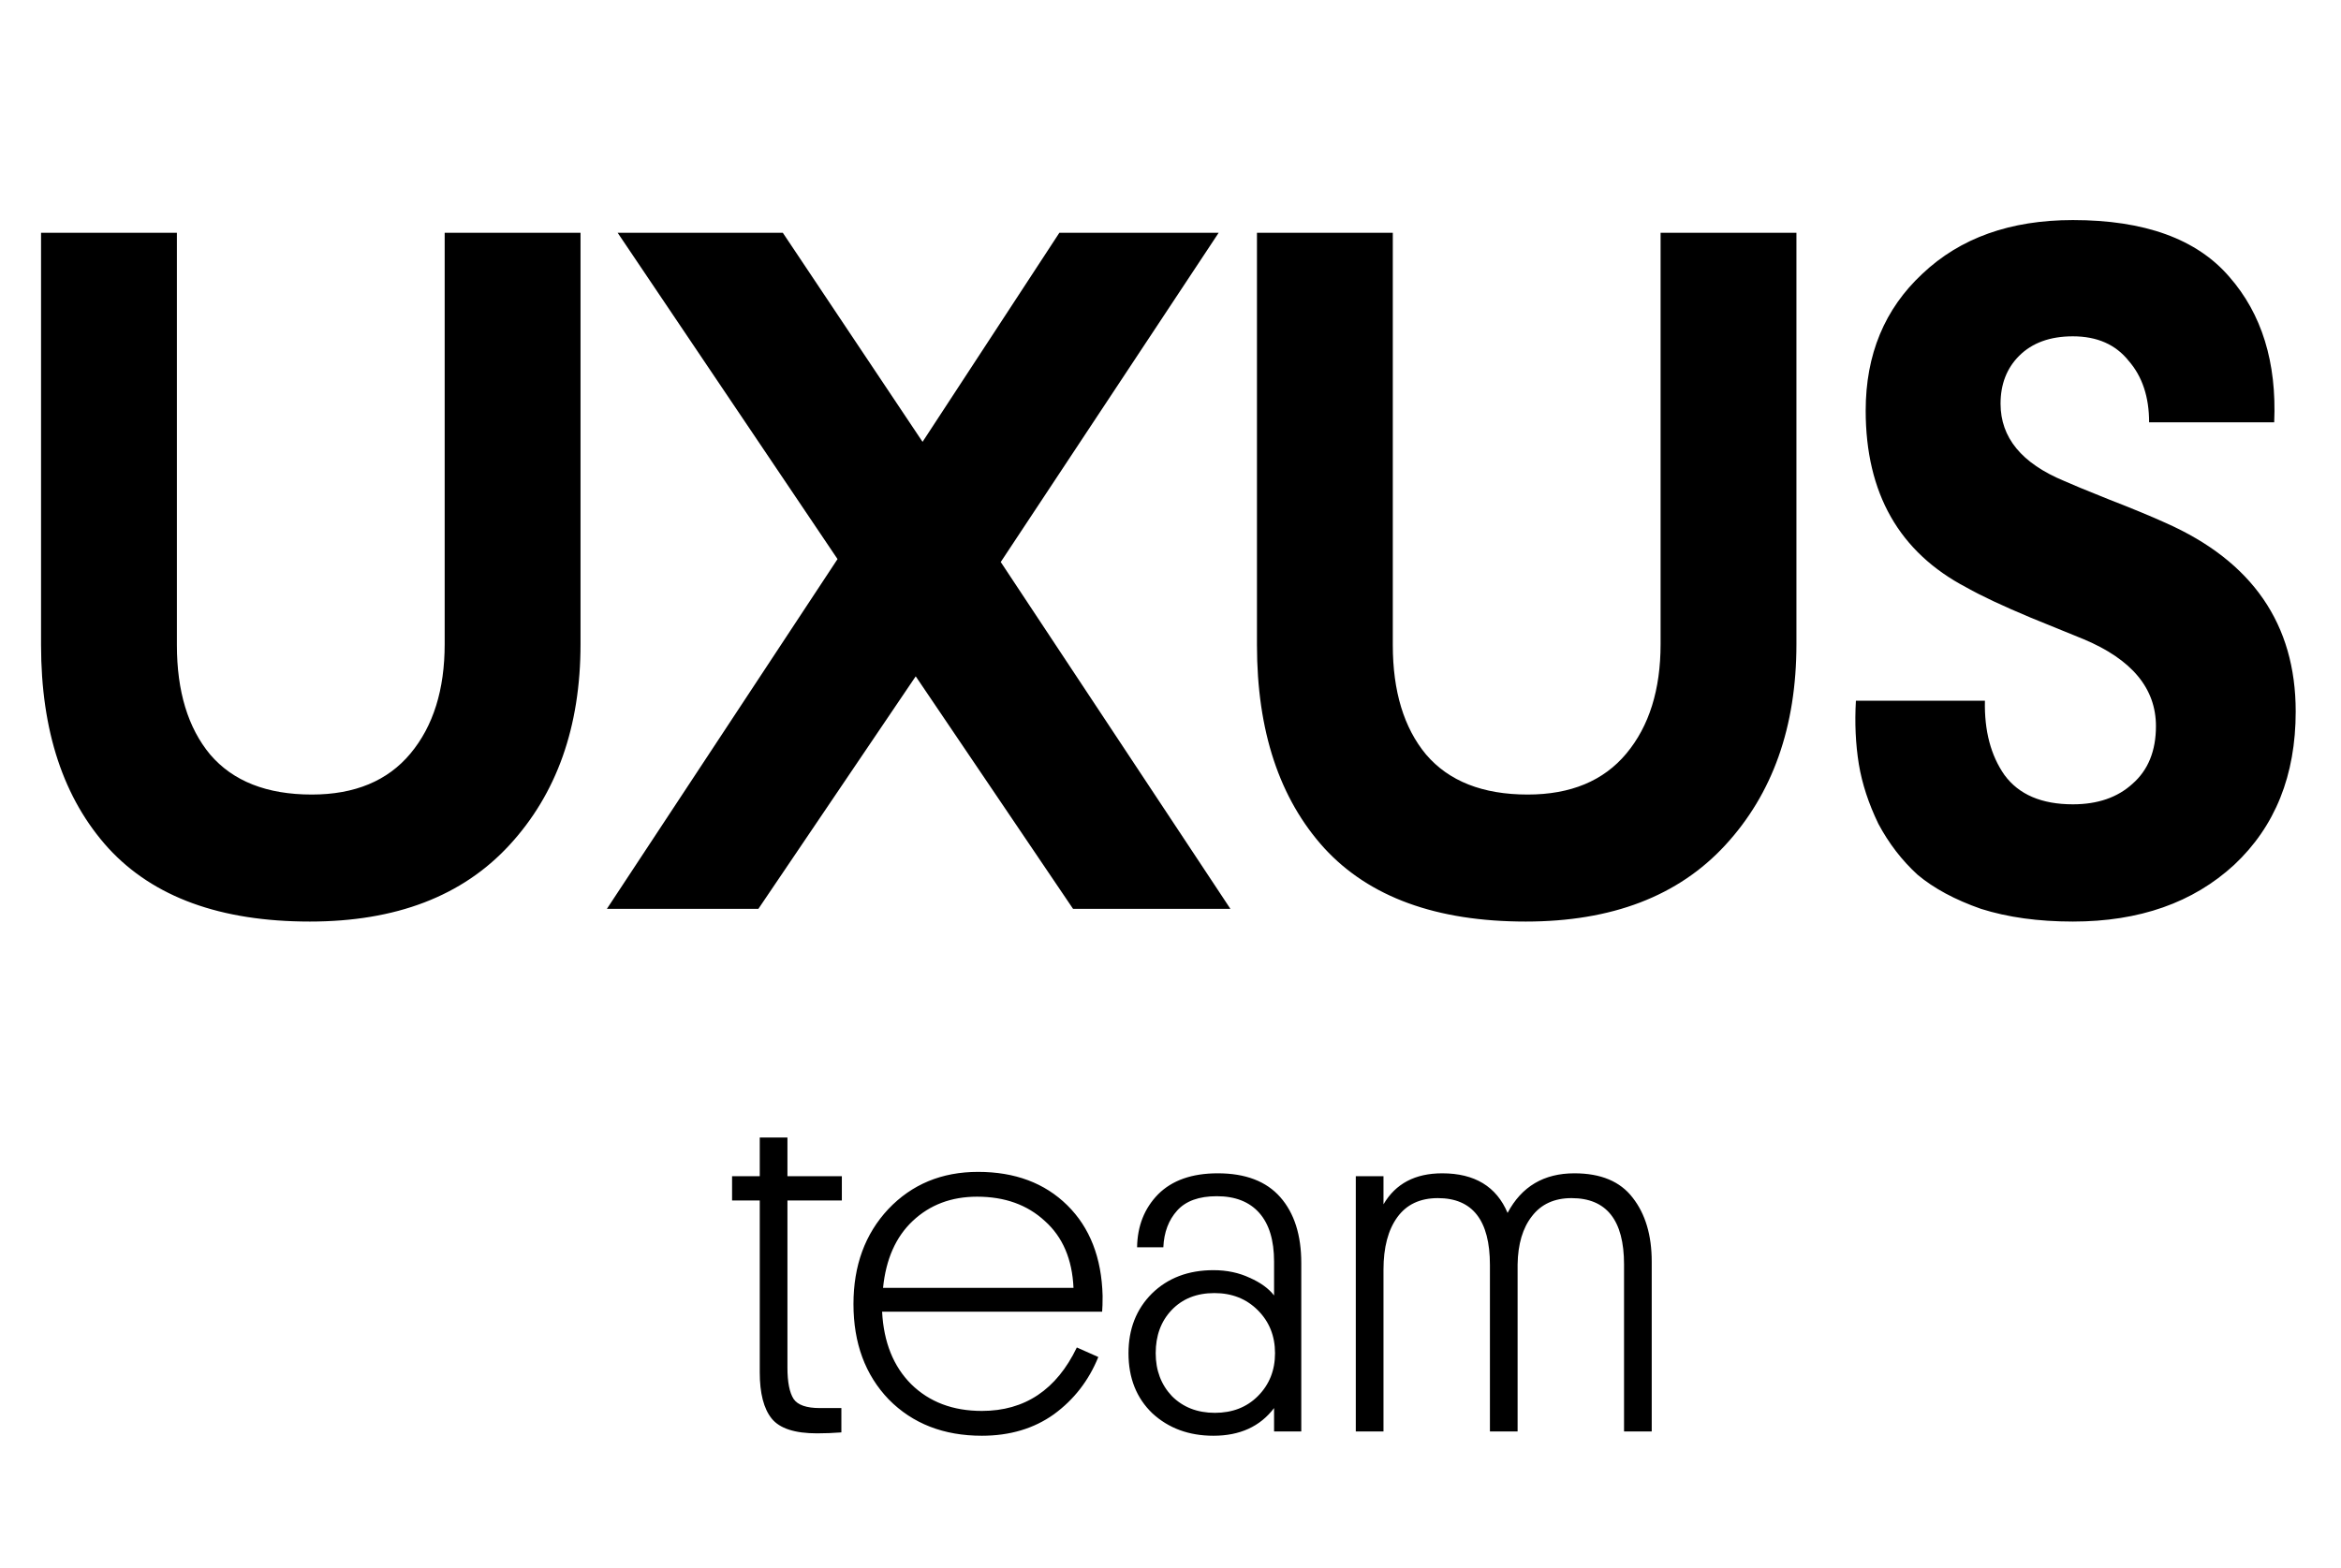
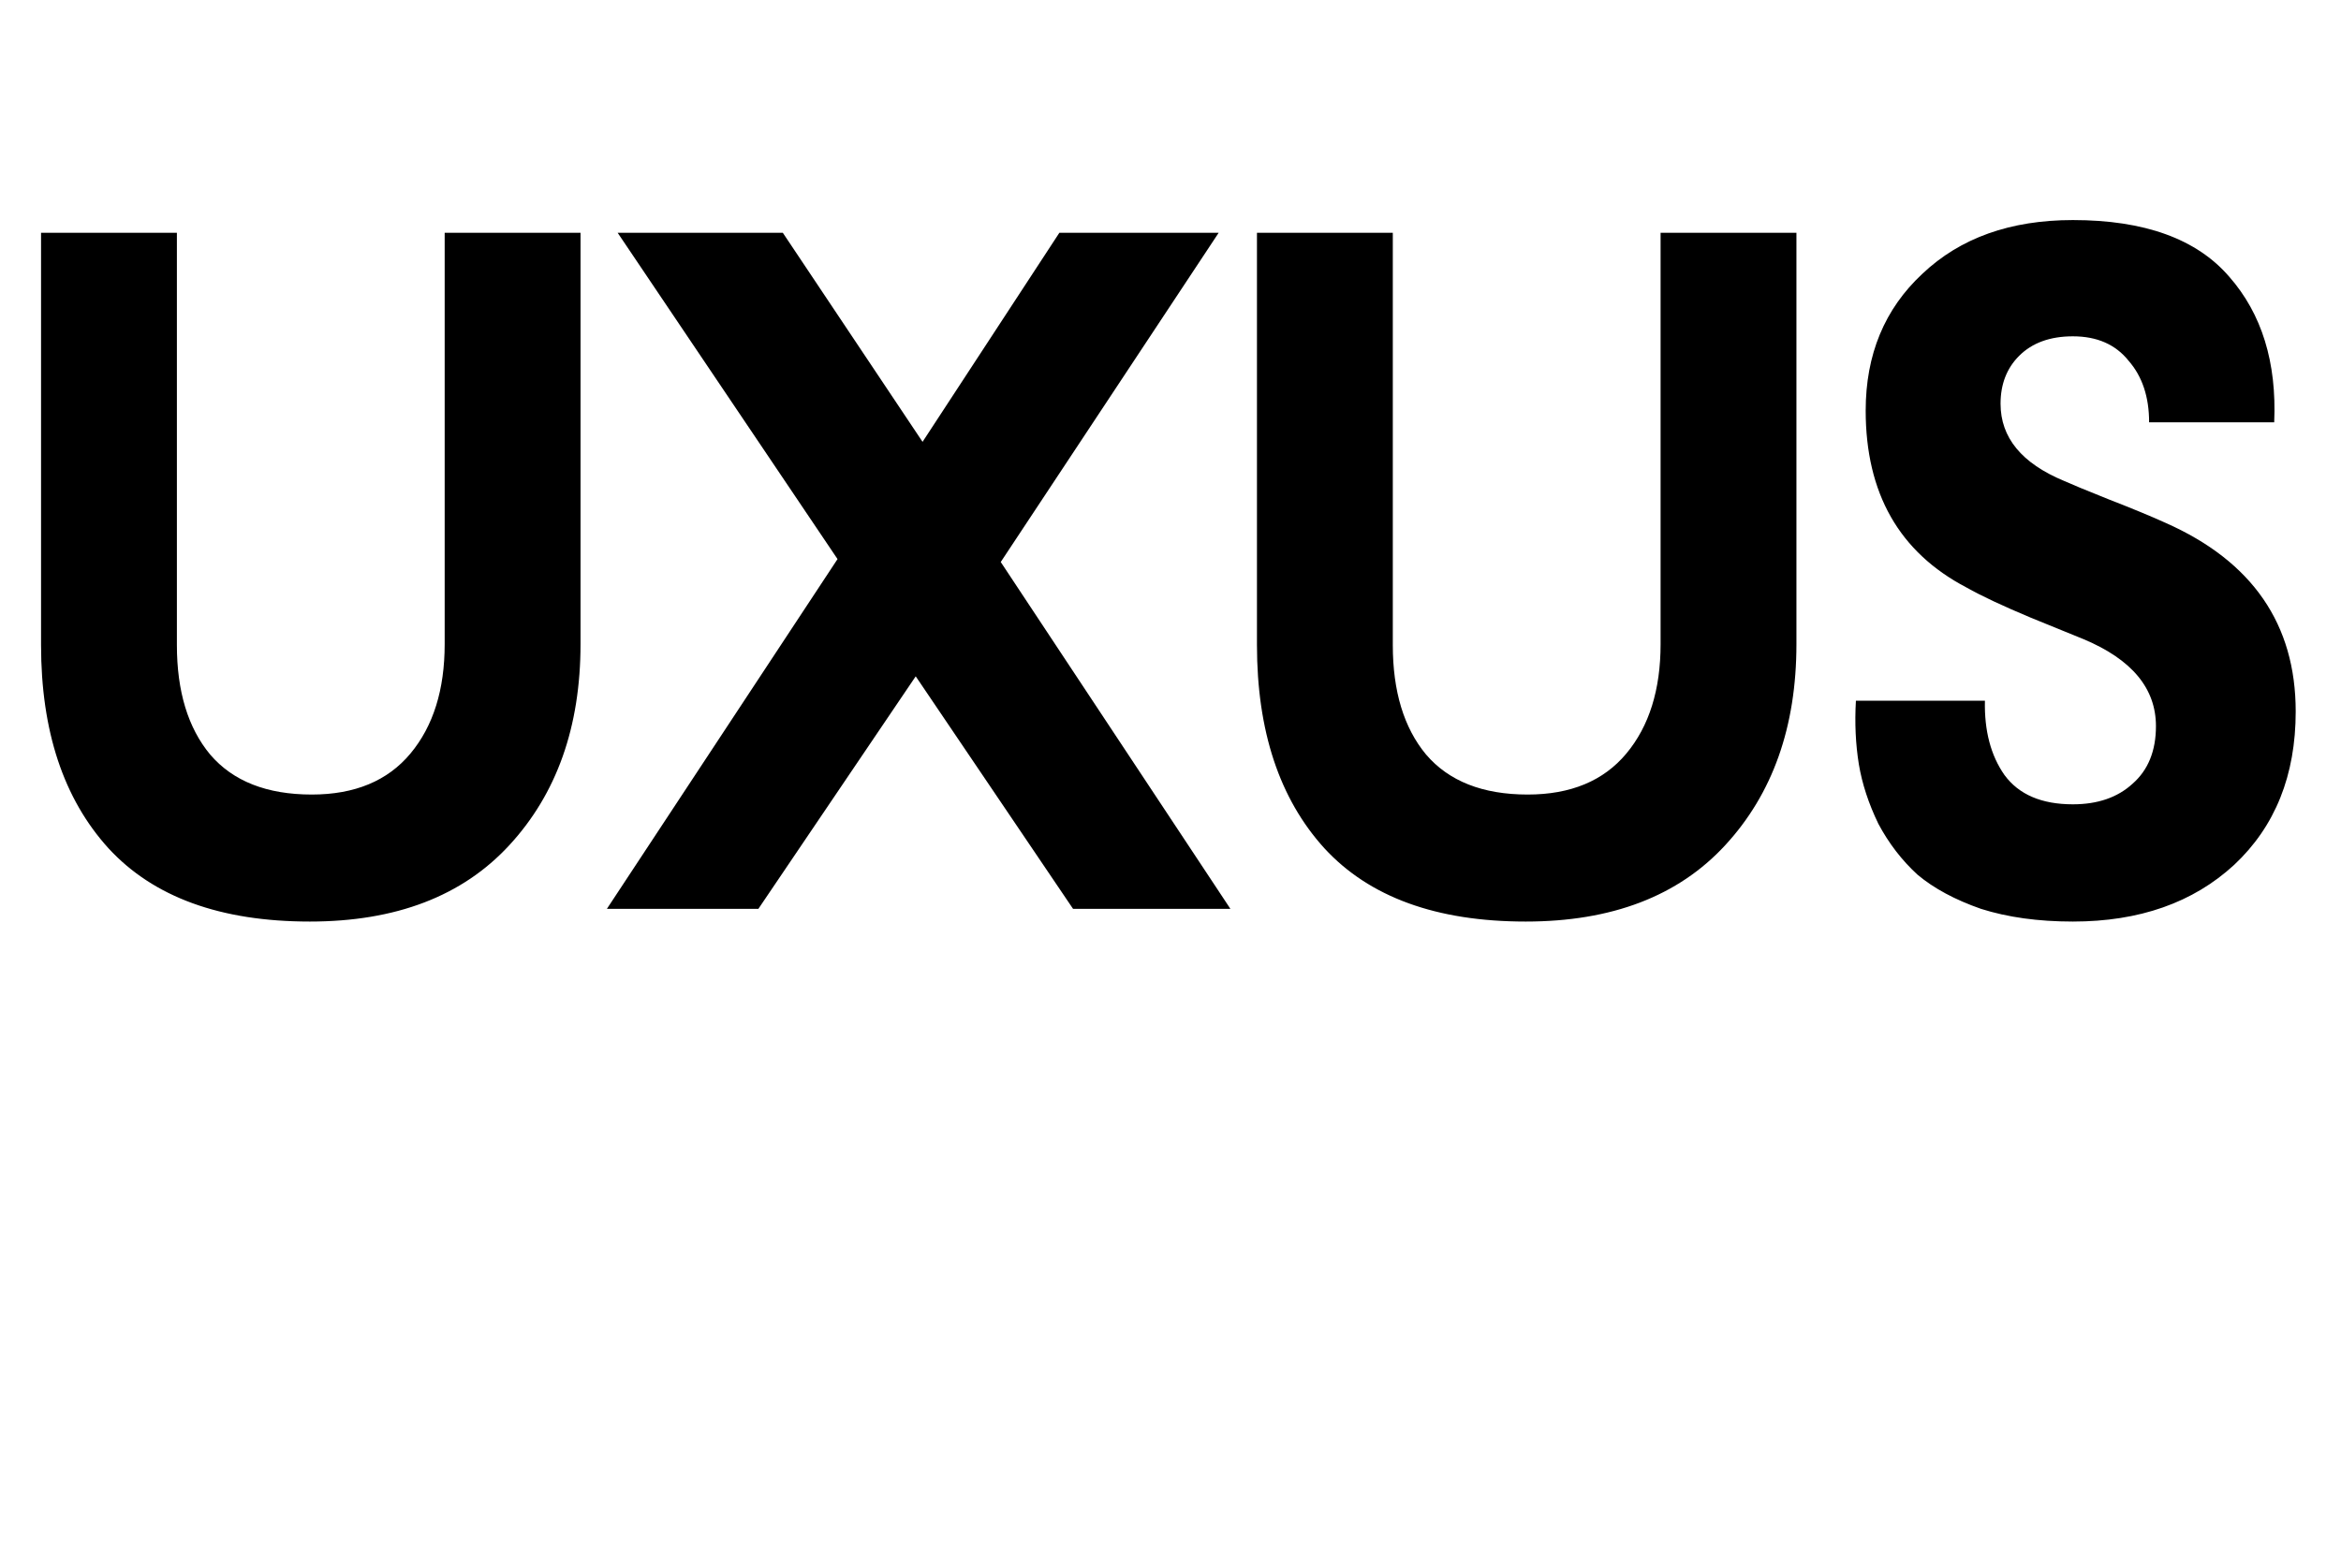
<svg xmlns="http://www.w3.org/2000/svg" width="103" height="69" viewBox="0 0 103 69" fill="none">
  <path d="M13.631 40.559C9.704 40.559 6.751 39.484 4.773 37.334C2.795 35.155 1.806 32.174 1.806 28.39V10.244H7.783V28.39C7.783 30.425 8.27 32.031 9.245 33.206C10.248 34.381 11.739 34.969 13.717 34.969C15.609 34.969 17.057 34.367 18.06 33.163C19.063 31.959 19.565 30.354 19.565 28.347V10.244H25.542V28.347C25.542 31.988 24.496 34.94 22.403 37.205C20.339 39.441 17.415 40.559 13.631 40.559ZM26.702 40L36.85 24.606L27.175 10.244H34.442L40.591 19.446L46.611 10.244H53.62L44.031 24.735L54.136 40H47.213L40.29 29.766L33.367 40H26.702ZM67.129 40.559C63.202 40.559 60.249 39.484 58.271 37.334C56.293 35.155 55.304 32.174 55.304 28.39V10.244H61.281V28.39C61.281 30.425 61.768 32.031 62.743 33.206C63.746 34.381 65.237 34.969 67.215 34.969C69.107 34.969 70.555 34.367 71.558 33.163C72.561 31.959 73.063 30.354 73.063 28.347V10.244H79.04V28.347C79.04 31.988 77.994 34.94 75.901 37.205C73.837 39.441 70.913 40.559 67.129 40.559ZM88.021 17.769C88.021 19.26 88.953 20.392 90.816 21.166C91.131 21.309 91.791 21.582 92.794 21.983C93.826 22.384 94.657 22.728 95.288 23.015C99.101 24.706 101.007 27.473 101.007 31.314C101.007 34.123 100.104 36.374 98.298 38.065C96.492 39.728 94.127 40.559 91.203 40.559C89.684 40.559 88.336 40.373 87.161 40C86.014 39.599 85.083 39.097 84.366 38.495C83.678 37.864 83.105 37.119 82.646 36.259C82.216 35.37 81.929 34.496 81.786 33.636C81.643 32.747 81.6 31.816 81.657 30.841H87.333C87.304 32.16 87.591 33.249 88.193 34.109C88.824 34.969 89.827 35.399 91.203 35.399C92.292 35.399 93.167 35.098 93.826 34.496C94.514 33.894 94.858 33.048 94.858 31.959C94.858 30.296 93.797 29.021 91.676 28.132C91.389 28.017 90.615 27.702 89.354 27.186C88.121 26.67 87.175 26.226 86.516 25.853C83.563 24.305 82.087 21.711 82.087 18.07C82.087 15.605 82.918 13.598 84.581 12.05C86.244 10.473 88.451 9.685 91.203 9.685C94.356 9.685 96.65 10.516 98.083 12.179C99.516 13.813 100.176 15.949 100.061 18.586H94.557C94.557 17.468 94.256 16.565 93.654 15.877C93.081 15.16 92.264 14.802 91.203 14.802C90.2 14.802 89.411 15.089 88.838 15.662C88.293 16.207 88.021 16.909 88.021 17.769Z" fill="black" />
-   <path d="M34.646 50.064V51.765H37.04V52.836H34.646V60.186C34.646 60.83 34.737 61.292 34.919 61.572C35.101 61.838 35.486 61.971 36.074 61.971H37.019V63.042C36.655 63.07 36.298 63.084 35.948 63.084C34.968 63.084 34.303 62.867 33.953 62.433C33.603 61.999 33.428 61.32 33.428 60.396V52.836H32.21V51.765H33.428V50.064H34.646ZM48.492 57.729H38.811C38.881 59.073 39.308 60.137 40.092 60.921C40.89 61.705 41.926 62.097 43.2 62.097C45.09 62.097 46.483 61.166 47.379 59.304L48.324 59.724C47.904 60.76 47.253 61.6 46.371 62.244C45.489 62.874 44.432 63.189 43.2 63.189C41.52 63.189 40.155 62.657 39.105 61.593C38.069 60.515 37.551 59.115 37.551 57.393C37.551 55.699 38.062 54.306 39.084 53.214C40.12 52.122 41.436 51.576 43.032 51.576C44.656 51.576 45.965 52.066 46.959 53.046C47.953 54.026 48.471 55.356 48.513 57.036C48.513 57.344 48.506 57.575 48.492 57.729ZM42.99 52.668C41.856 52.668 40.911 53.025 40.155 53.739C39.413 54.439 38.979 55.419 38.853 56.679H47.232C47.176 55.419 46.756 54.439 45.972 53.739C45.202 53.025 44.208 52.668 42.99 52.668ZM49.652 59.556C49.652 58.492 49.995 57.617 50.681 56.931C51.381 56.245 52.284 55.902 53.39 55.902C53.978 55.902 54.51 56.014 54.986 56.238C55.462 56.448 55.819 56.707 56.057 57.015V55.524C56.057 54.586 55.84 53.872 55.406 53.382C54.972 52.892 54.349 52.647 53.537 52.647C52.753 52.647 52.172 52.857 51.794 53.277C51.416 53.697 51.213 54.236 51.185 54.894H50.03C50.044 53.956 50.352 53.179 50.954 52.563C51.57 51.947 52.445 51.639 53.579 51.639C54.797 51.639 55.714 51.989 56.33 52.689C56.946 53.389 57.254 54.355 57.254 55.587V63H56.057V61.971C55.441 62.783 54.552 63.189 53.39 63.189C52.312 63.189 51.416 62.86 50.702 62.202C50.002 61.53 49.652 60.648 49.652 59.556ZM50.849 59.556C50.849 60.312 51.087 60.942 51.563 61.446C52.053 61.936 52.683 62.181 53.453 62.181C54.223 62.181 54.853 61.936 55.343 61.446C55.847 60.942 56.099 60.312 56.099 59.556C56.099 58.8 55.847 58.17 55.343 57.666C54.839 57.162 54.202 56.91 53.432 56.91C52.648 56.91 52.018 57.162 51.542 57.666C51.08 58.156 50.849 58.786 50.849 59.556ZM66.772 55.65V63H65.554V55.671C65.554 53.711 64.791 52.731 63.265 52.731C62.481 52.731 61.886 53.011 61.48 53.571C61.074 54.131 60.871 54.901 60.871 55.881V63H59.653V51.765H60.871V53.004C61.403 52.094 62.264 51.639 63.454 51.639C64.882 51.639 65.841 52.22 66.331 53.382C66.947 52.22 67.927 51.639 69.271 51.639C70.433 51.639 71.287 51.996 71.833 52.71C72.393 53.424 72.673 54.362 72.673 55.524V63H71.455V55.65C71.455 53.704 70.685 52.731 69.145 52.731C68.389 52.731 67.808 52.997 67.402 53.529C66.996 54.047 66.786 54.754 66.772 55.65Z" fill="black" />
</svg>